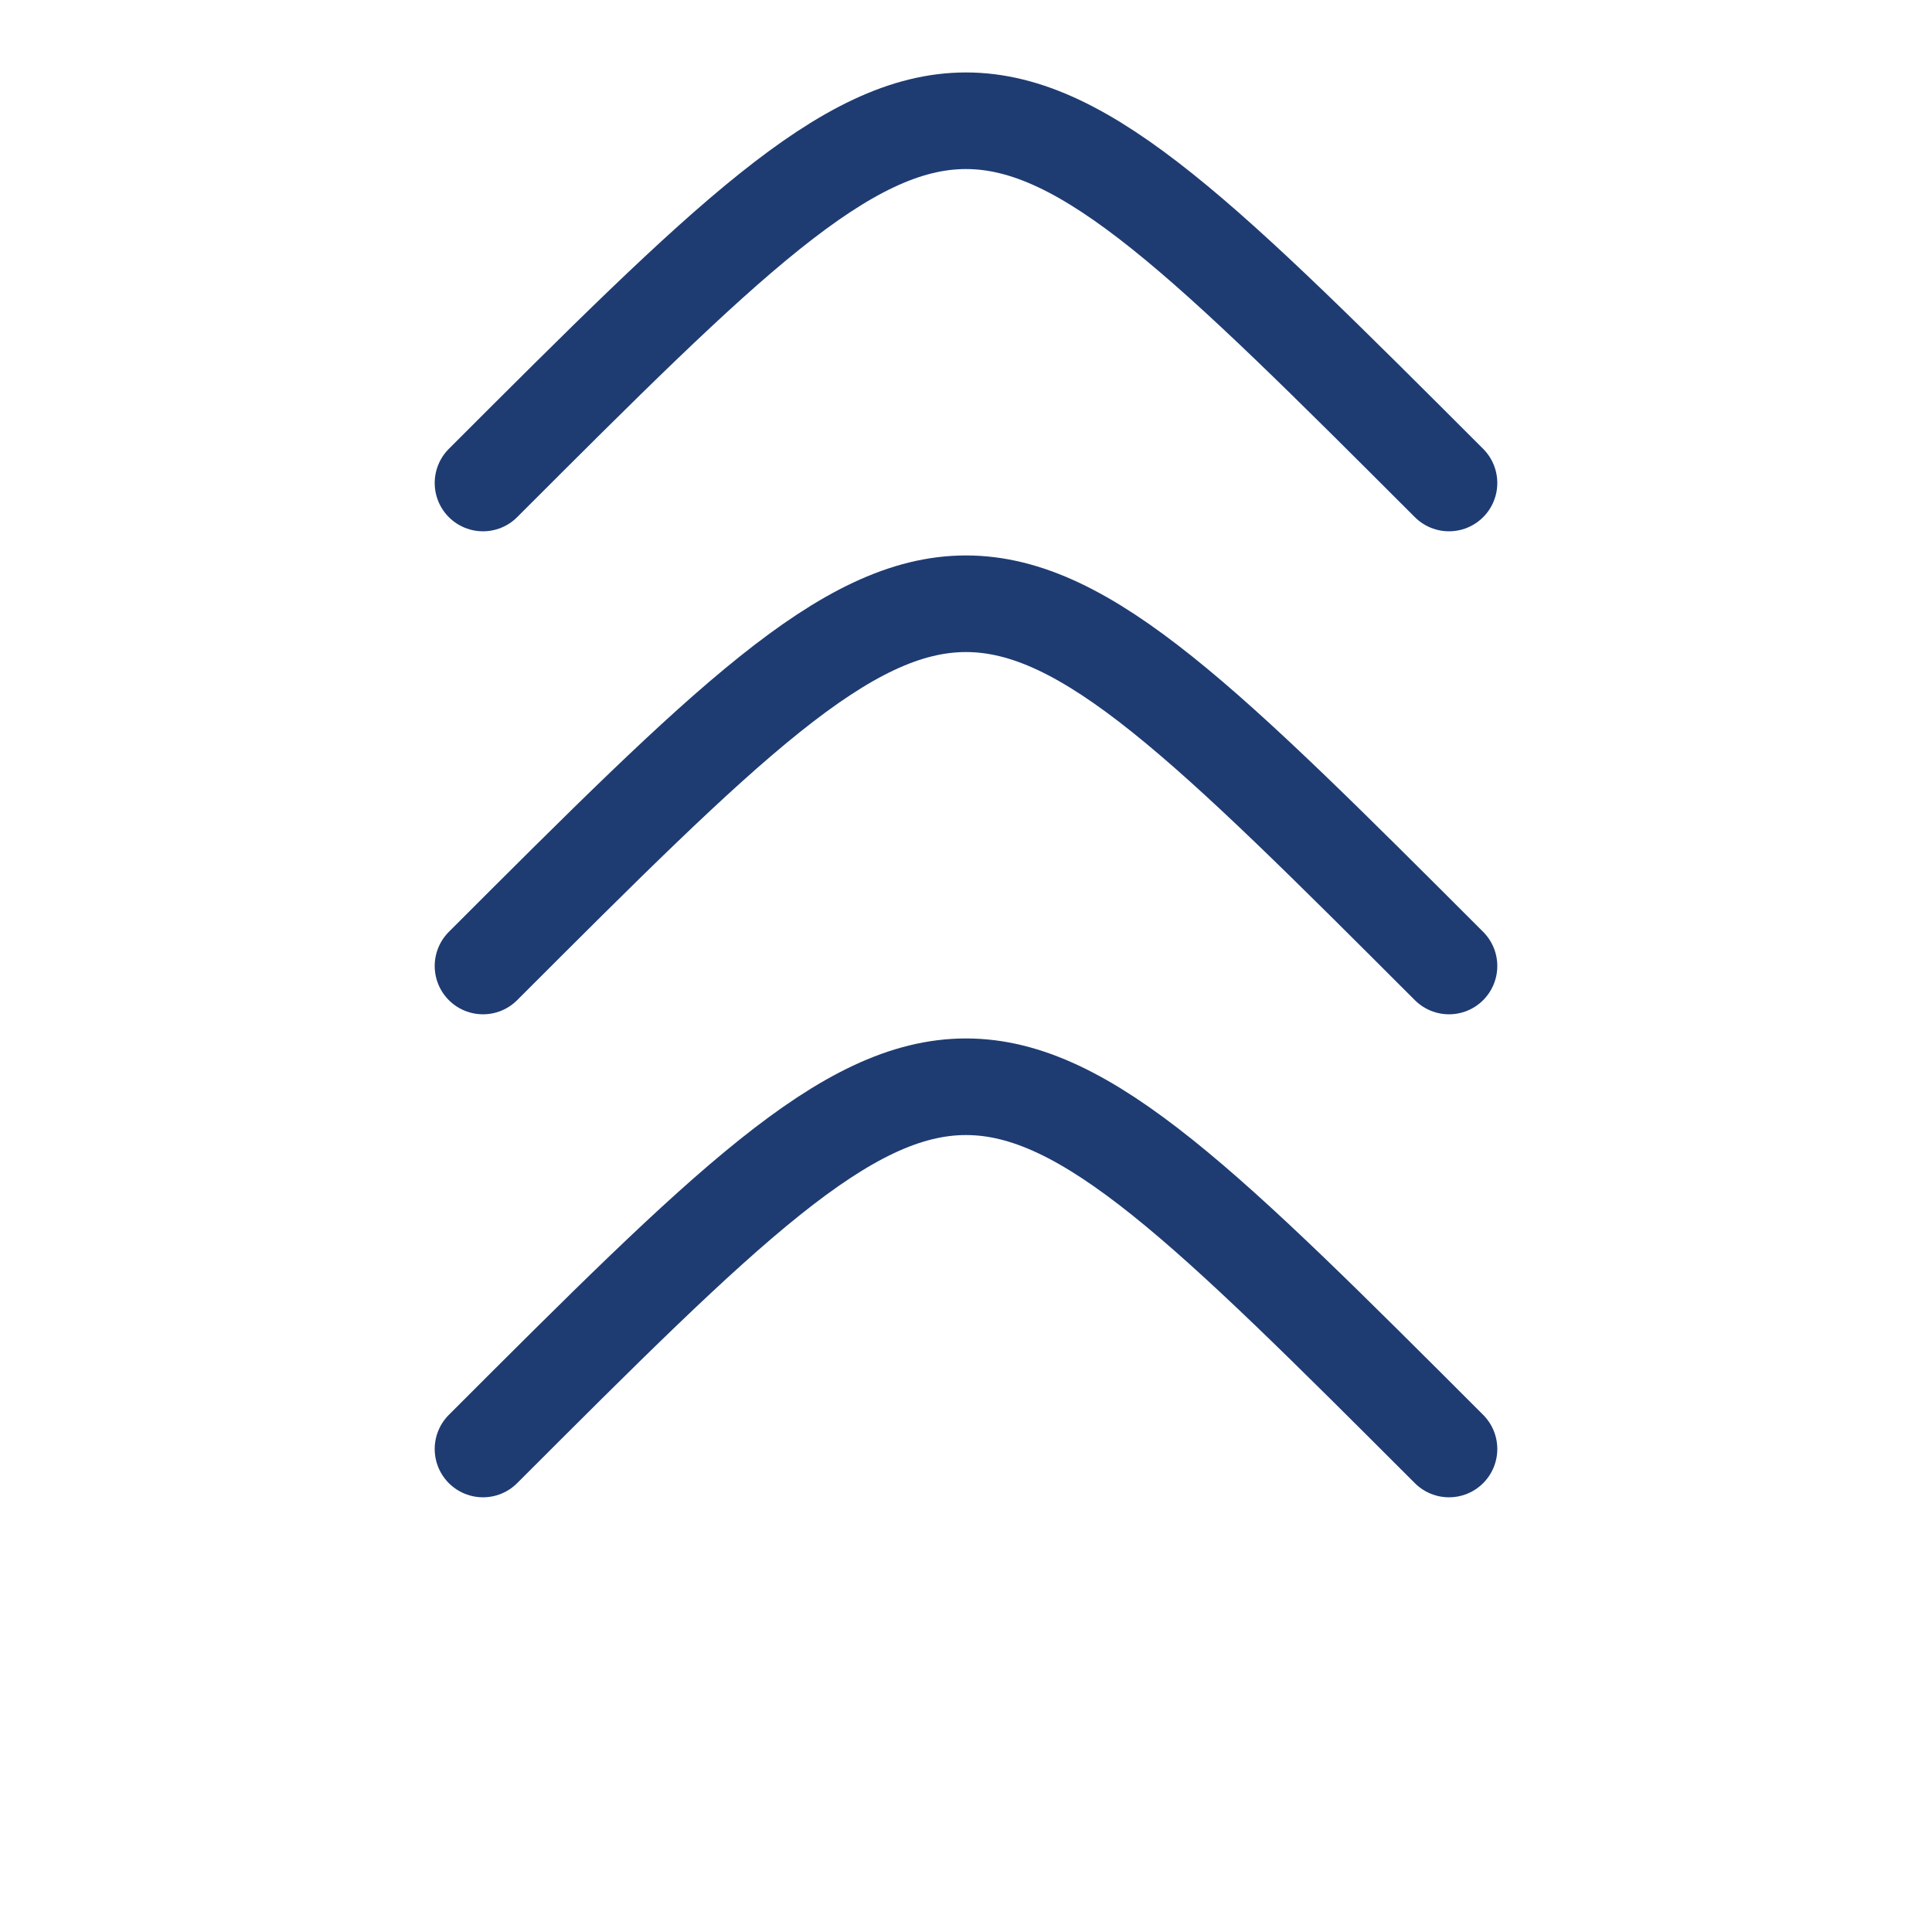
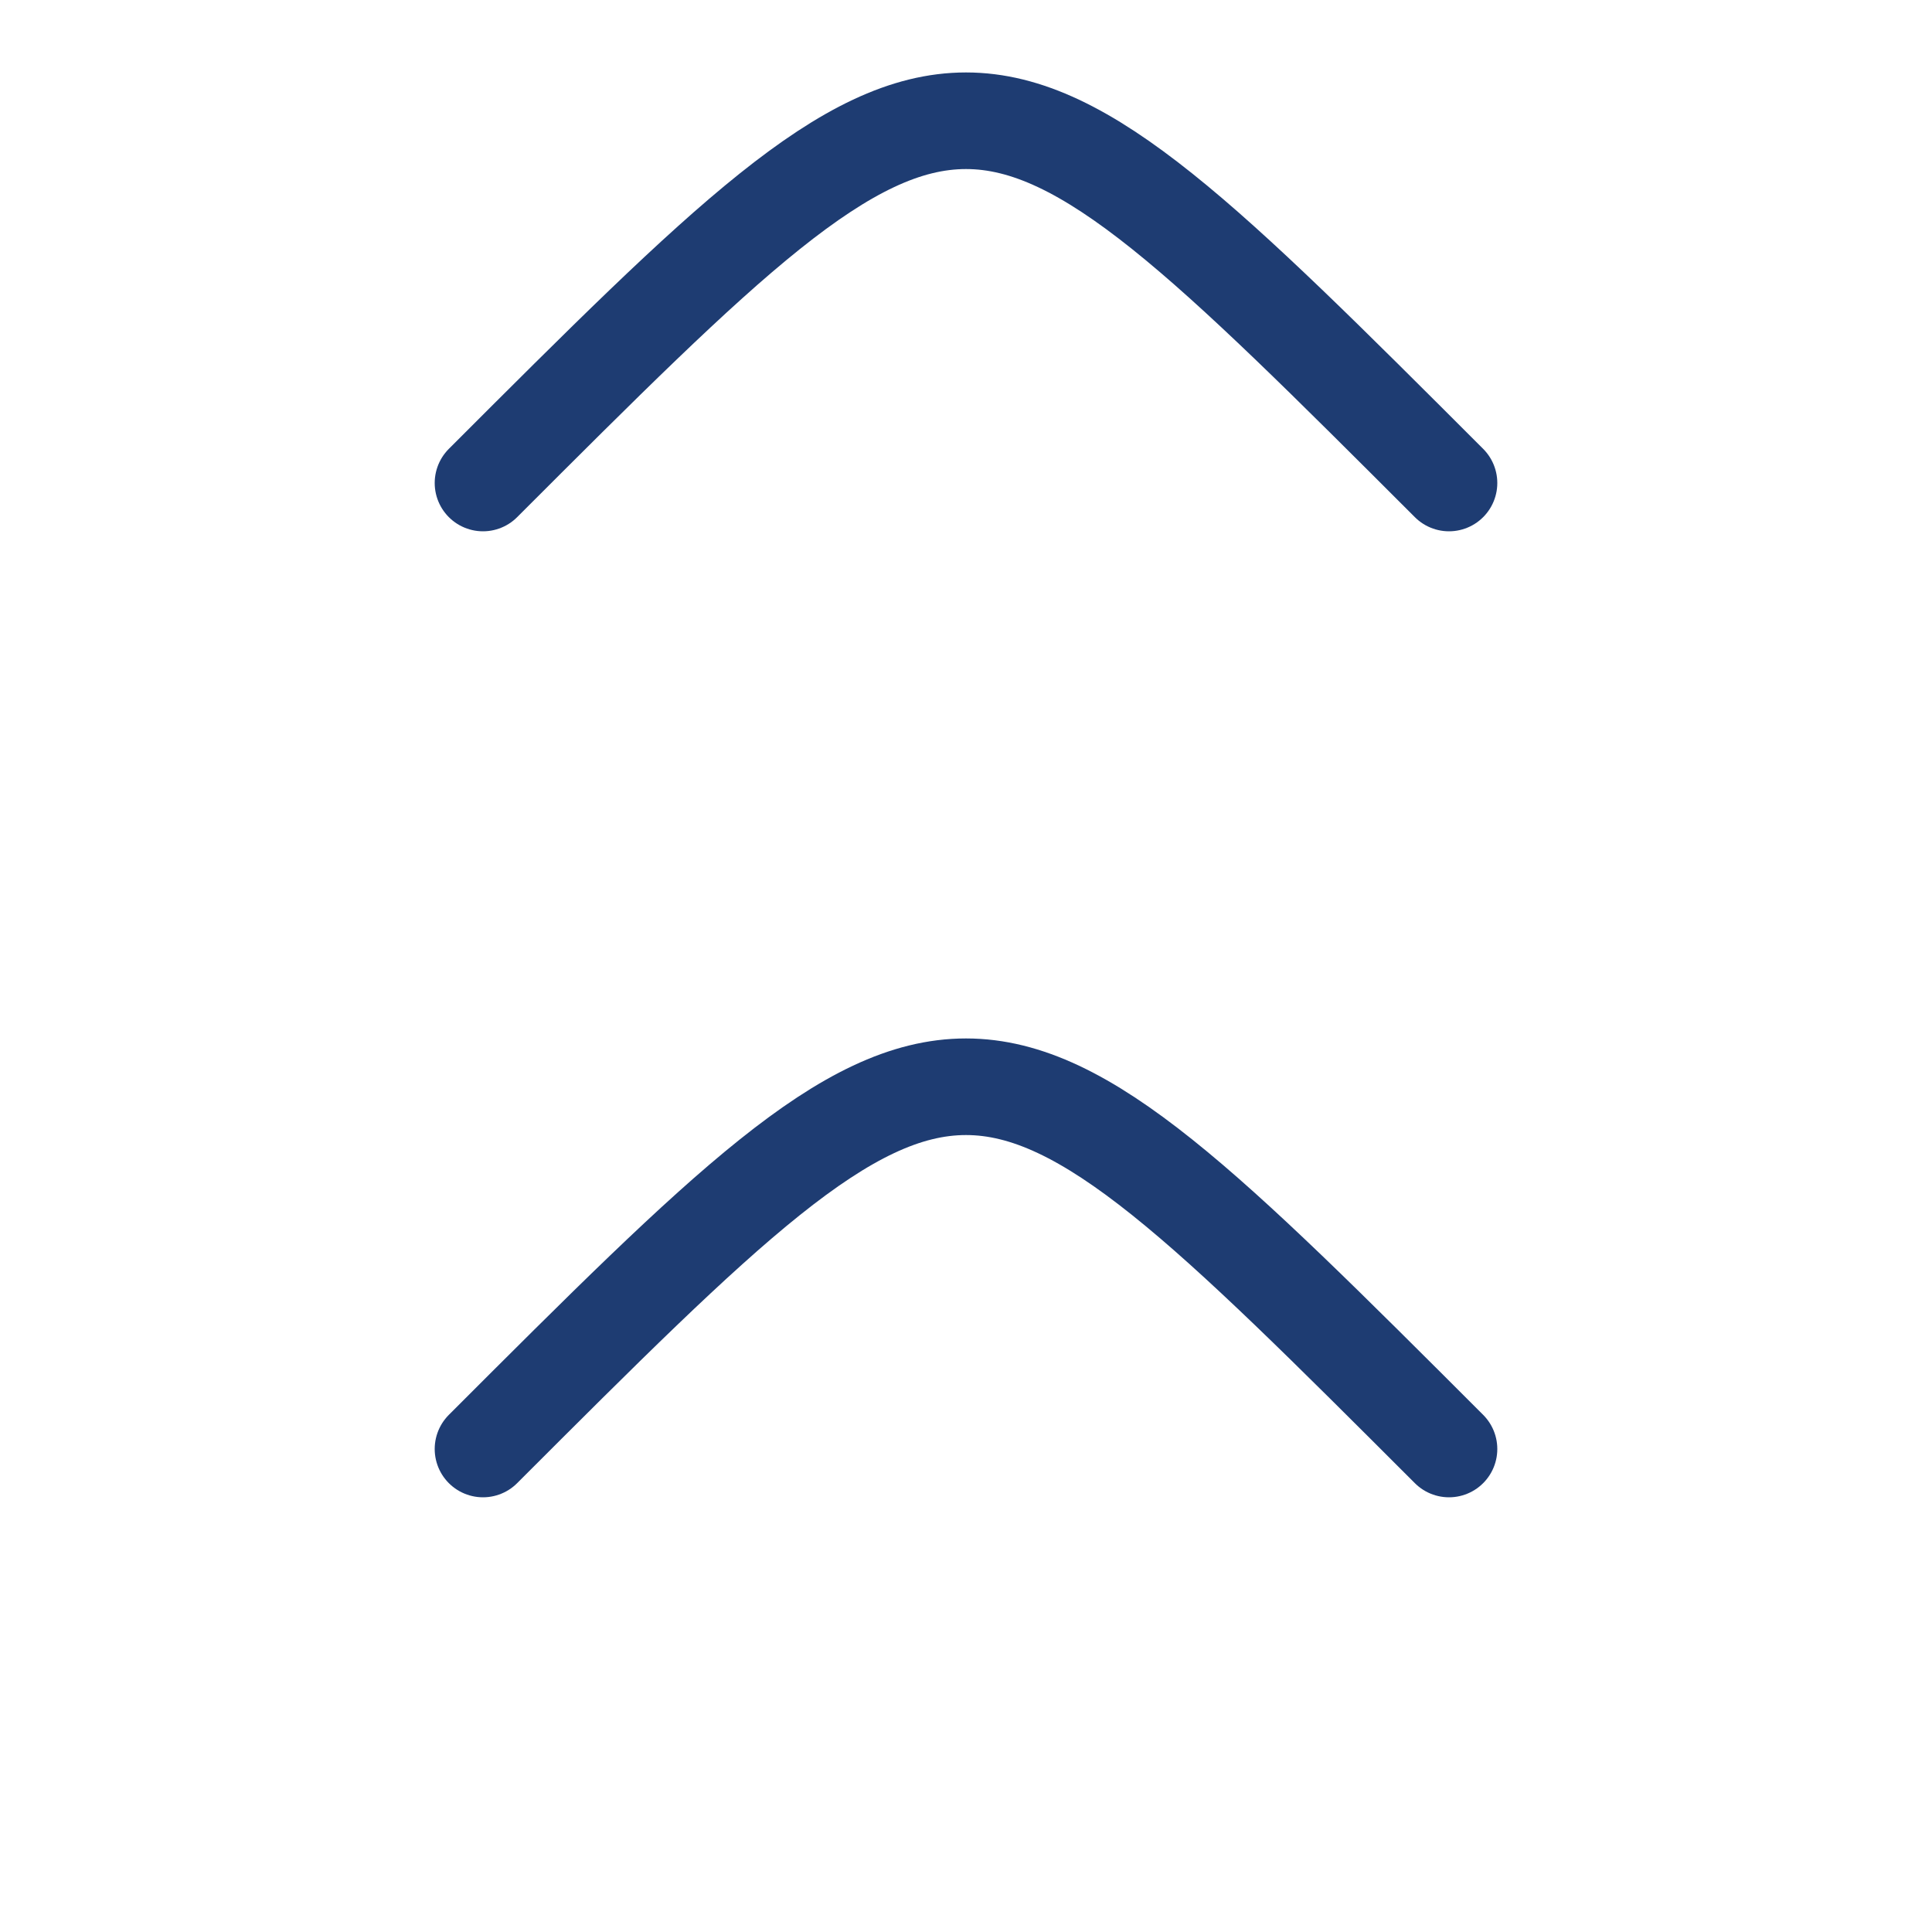
<svg xmlns="http://www.w3.org/2000/svg" width="80" height="80" viewBox="0 0 80 80" fill="none">
-   <path d="M20 60c20-20 20-20 40 0M20 40c20-20 20-20 40 0M20 20c20-20 20-20 40 0" stroke="#1e3c72" stroke-width="4" stroke-linecap="round" />
+   <path d="M20 60c20-20 20-20 40 0M20 40M20 20c20-20 20-20 40 0" stroke="#1e3c72" stroke-width="4" stroke-linecap="round" />
</svg>